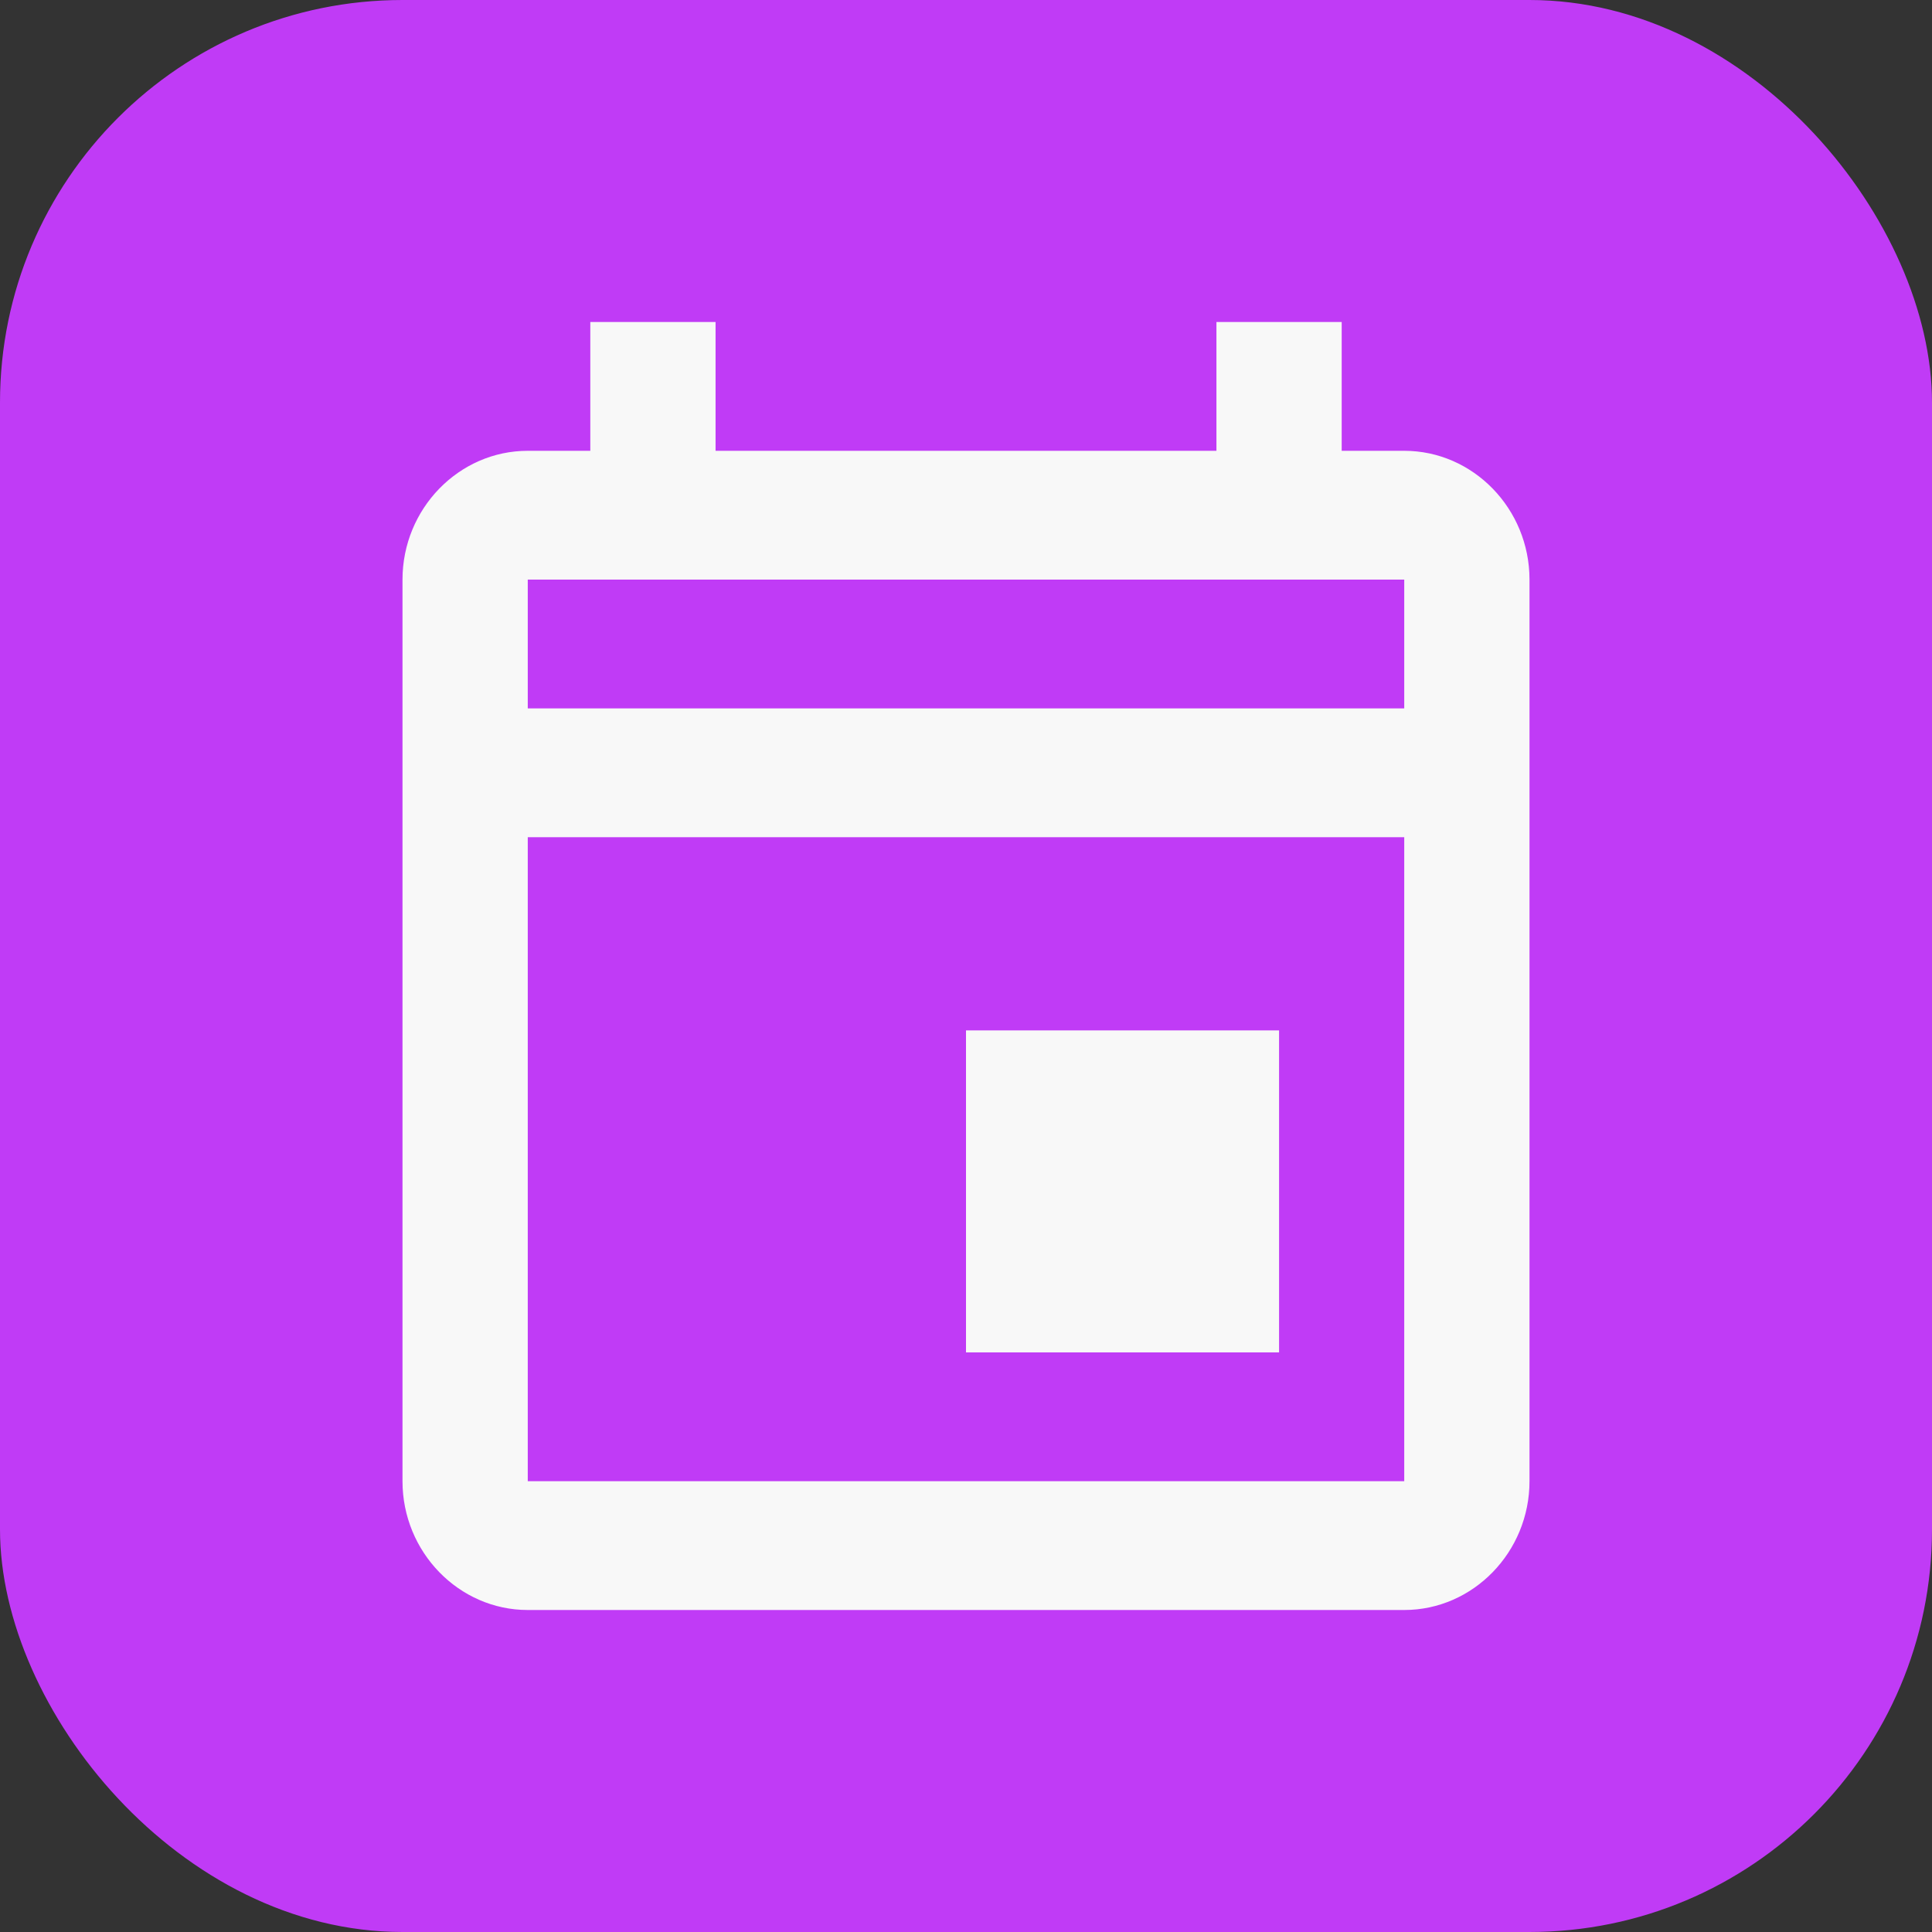
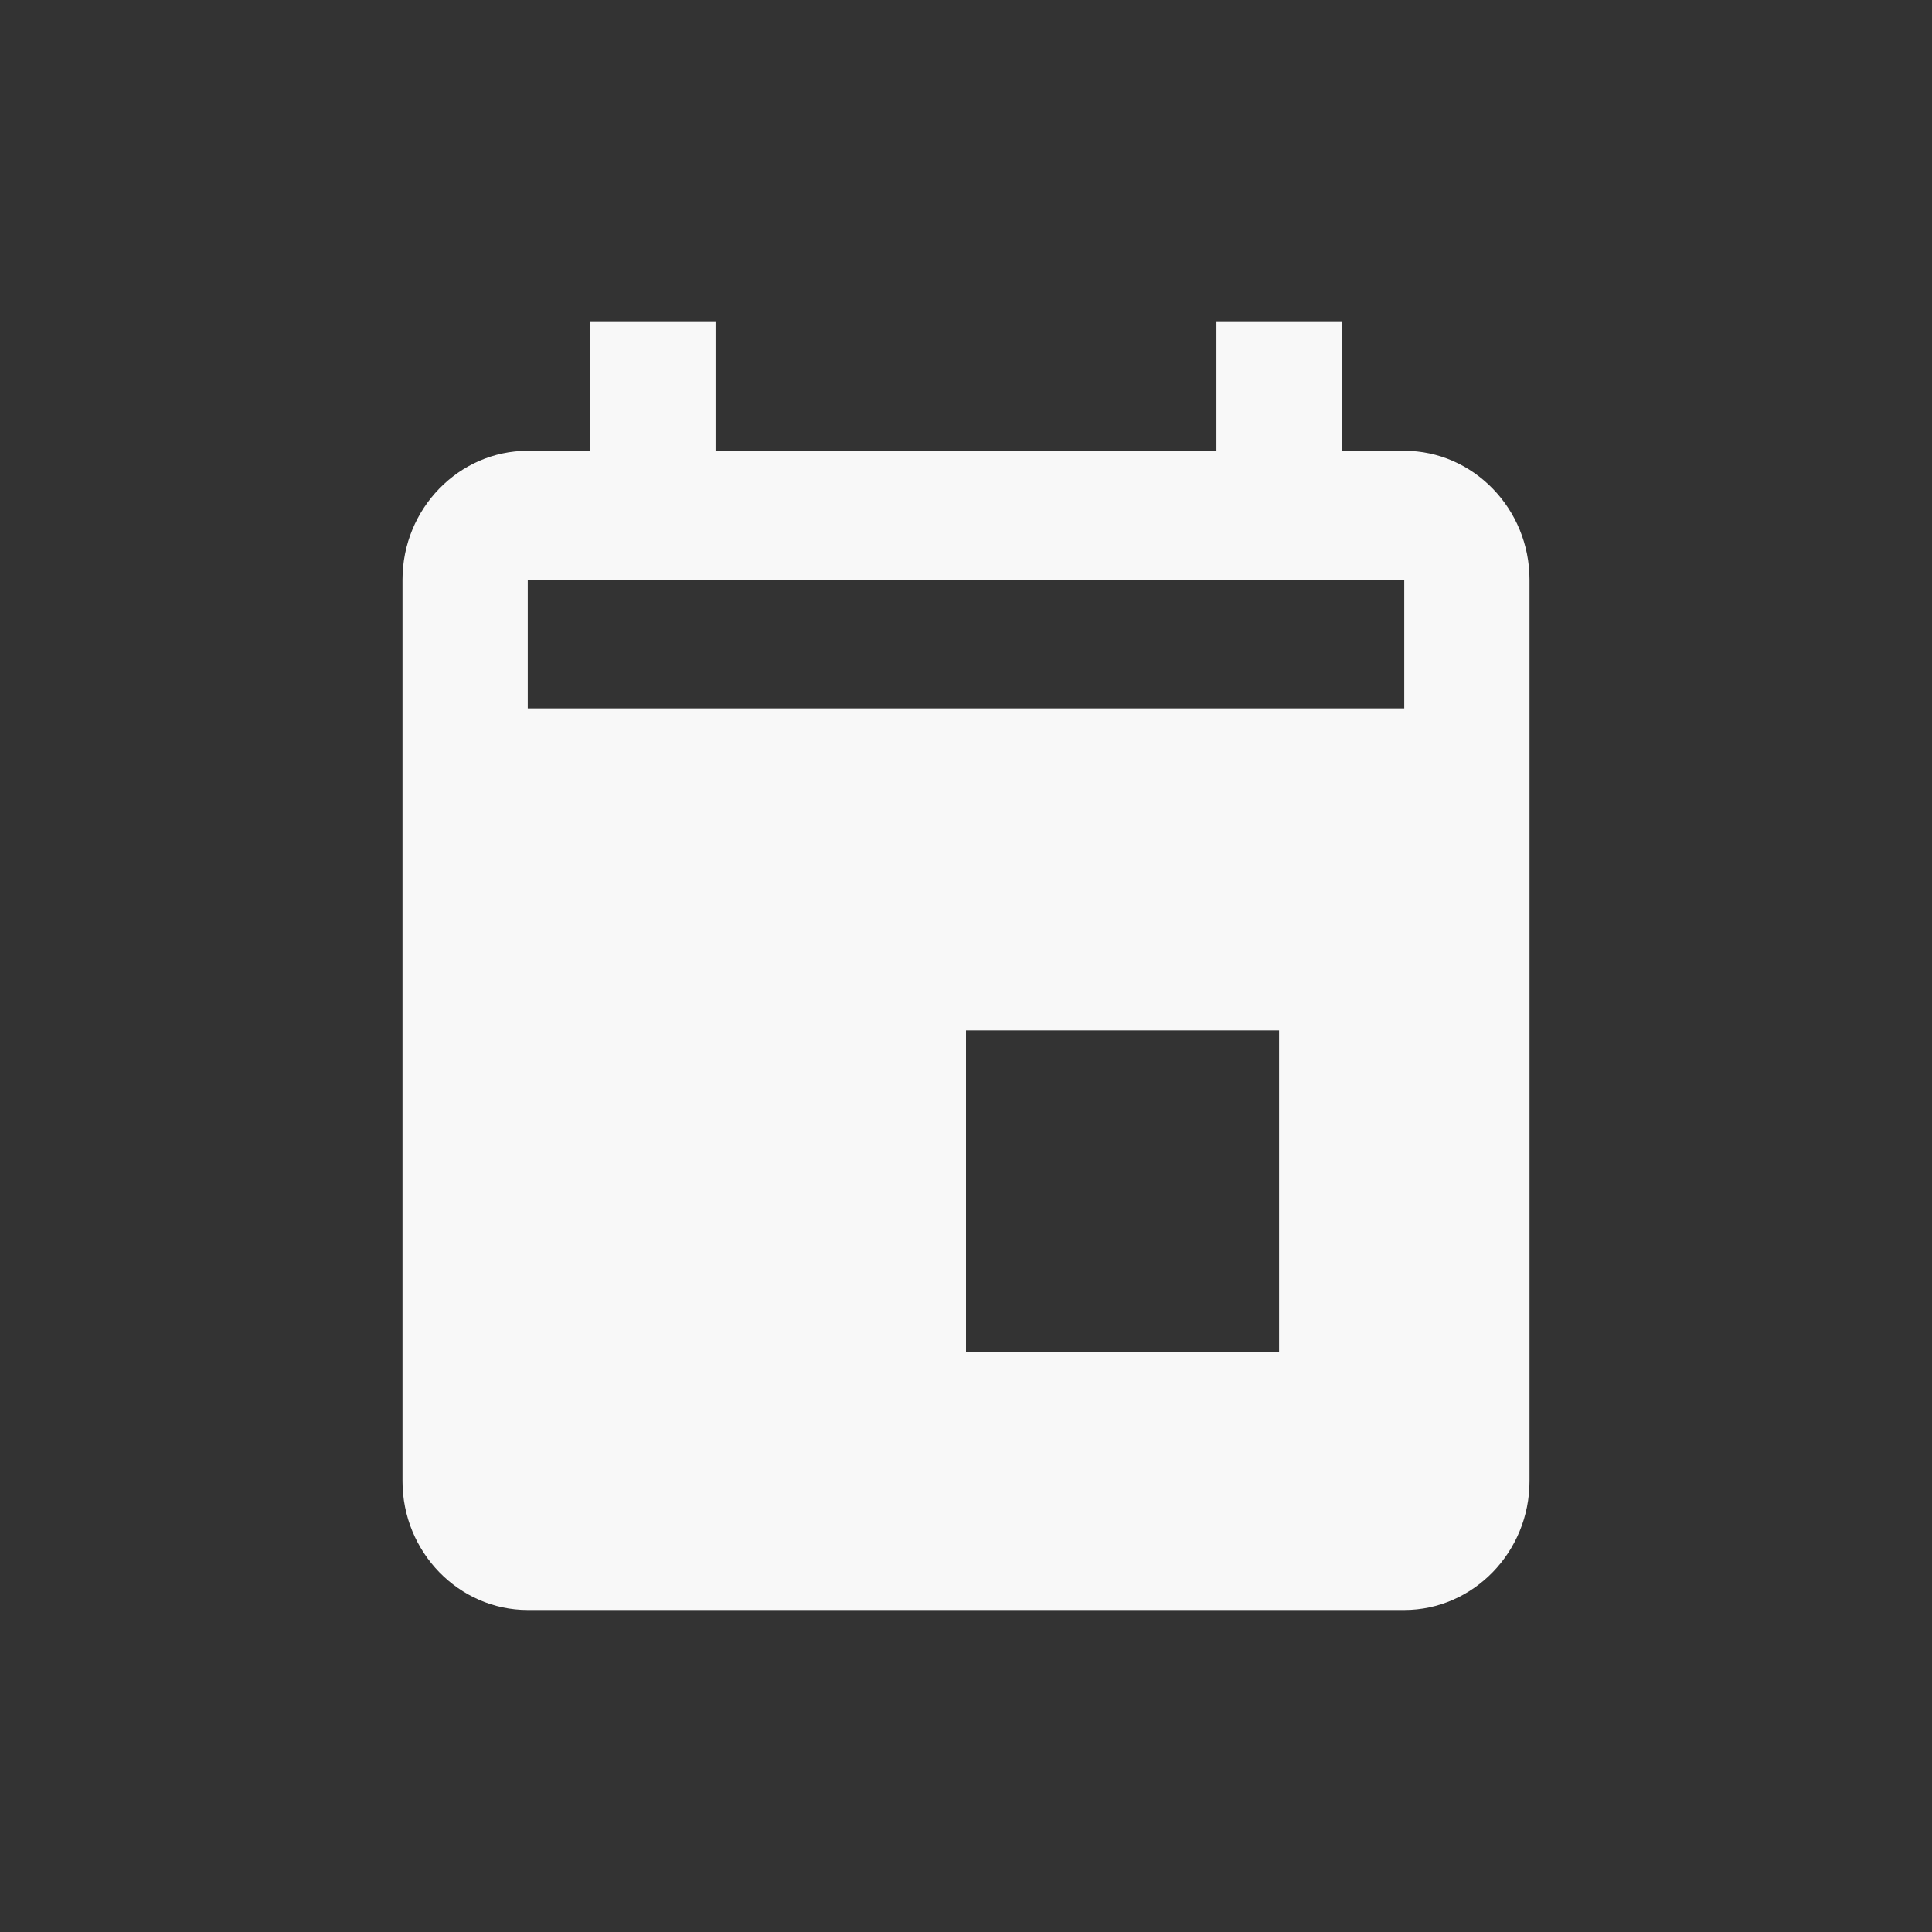
<svg xmlns="http://www.w3.org/2000/svg" width="24" height="24" viewBox="0 0 24 24" fill="none">
  <rect x="0" y="0" width="24" height="24" fill="#333333" stroke="none" />
-   <rect width="24" height="24" rx="5" fill="#C03BF6" />
-   <path d="M12 12.8H15.889V16.8H12V12.8ZM17.444 5.6H16.667V4H15.111V5.6H8.889V4H7.333V5.6H6.556C5.7 5.6 5 6.32 5 7.2V18.4C5 19.28 5.7 20 6.556 20H17.444C18.3 20 19 19.28 19 18.4V7.2C19 6.32 18.3 5.6 17.444 5.6ZM17.444 7.2V8.8H6.556V7.2H17.444ZM6.556 18.4V10.4H17.444V18.4H6.556Z" fill="#F8F8F8" />
+   <path d="M12 12.8H15.889V16.8H12V12.8ZM17.444 5.6H16.667V4H15.111V5.6H8.889V4H7.333V5.6H6.556C5.7 5.6 5 6.32 5 7.2V18.4C5 19.28 5.7 20 6.556 20H17.444C18.3 20 19 19.28 19 18.4V7.2C19 6.32 18.3 5.6 17.444 5.6ZM17.444 7.2V8.8H6.556V7.2H17.444ZM6.556 18.4V10.4H17.444H6.556Z" fill="#F8F8F8" />
</svg>